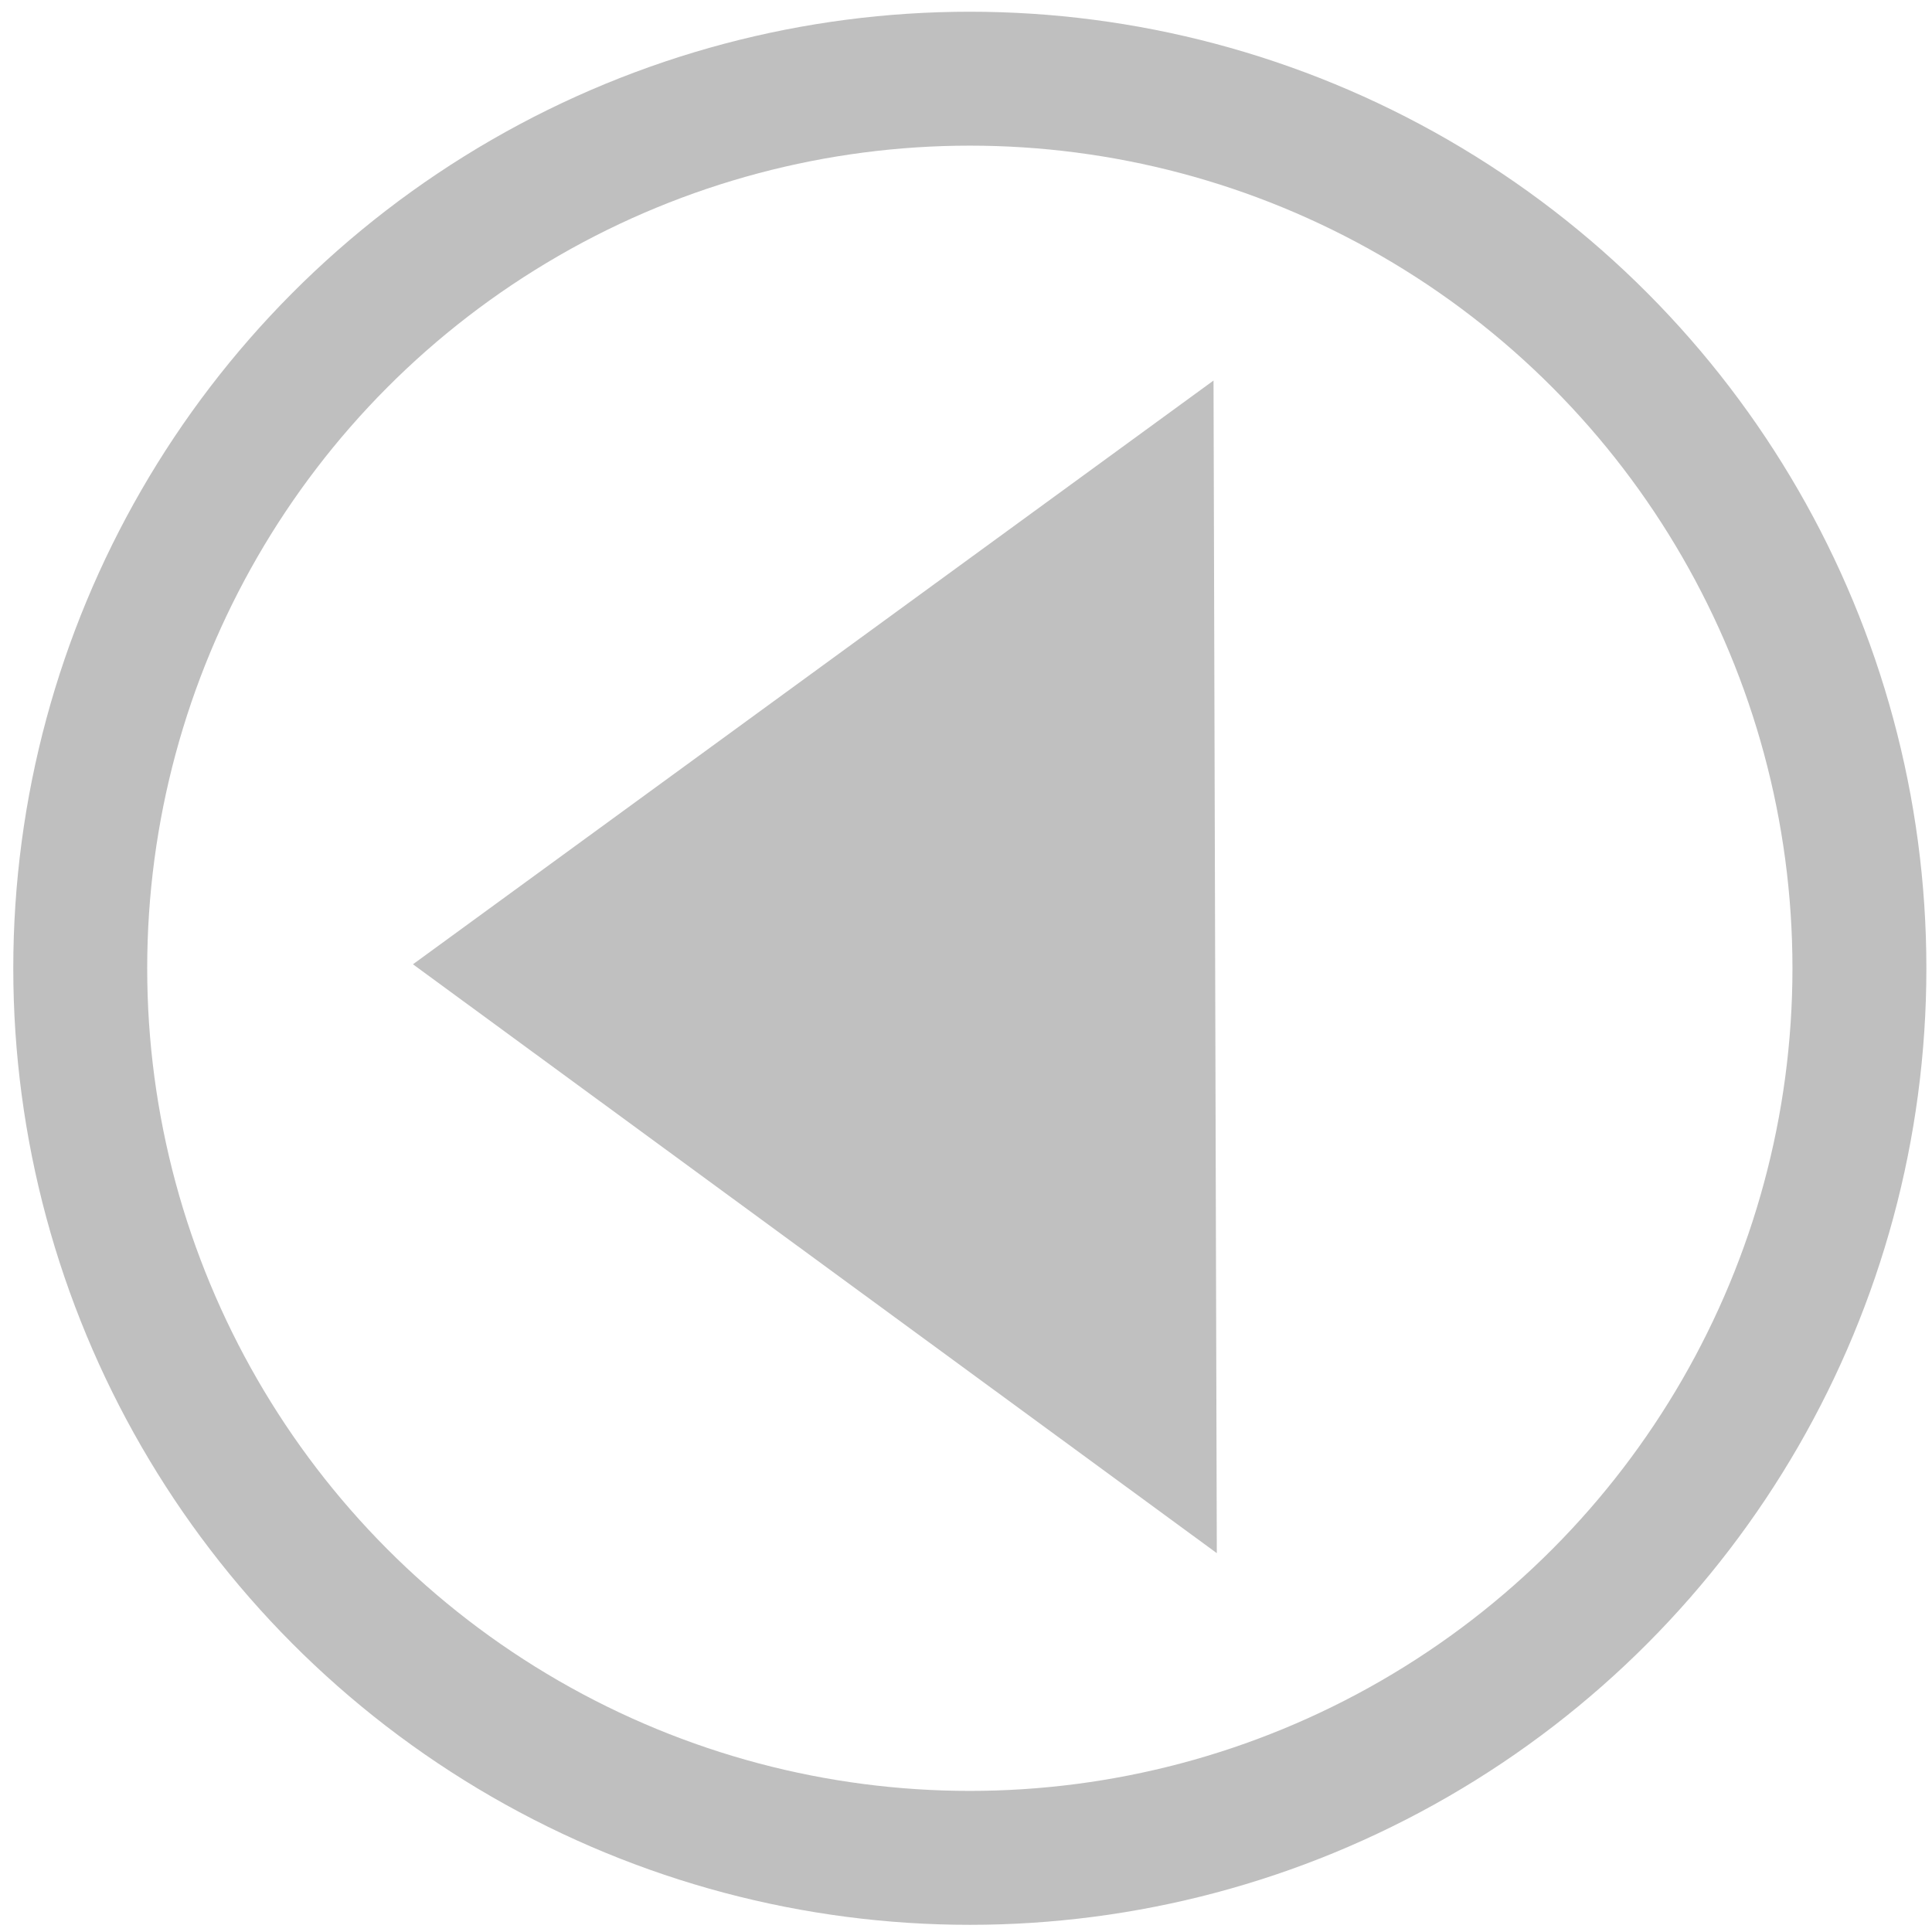
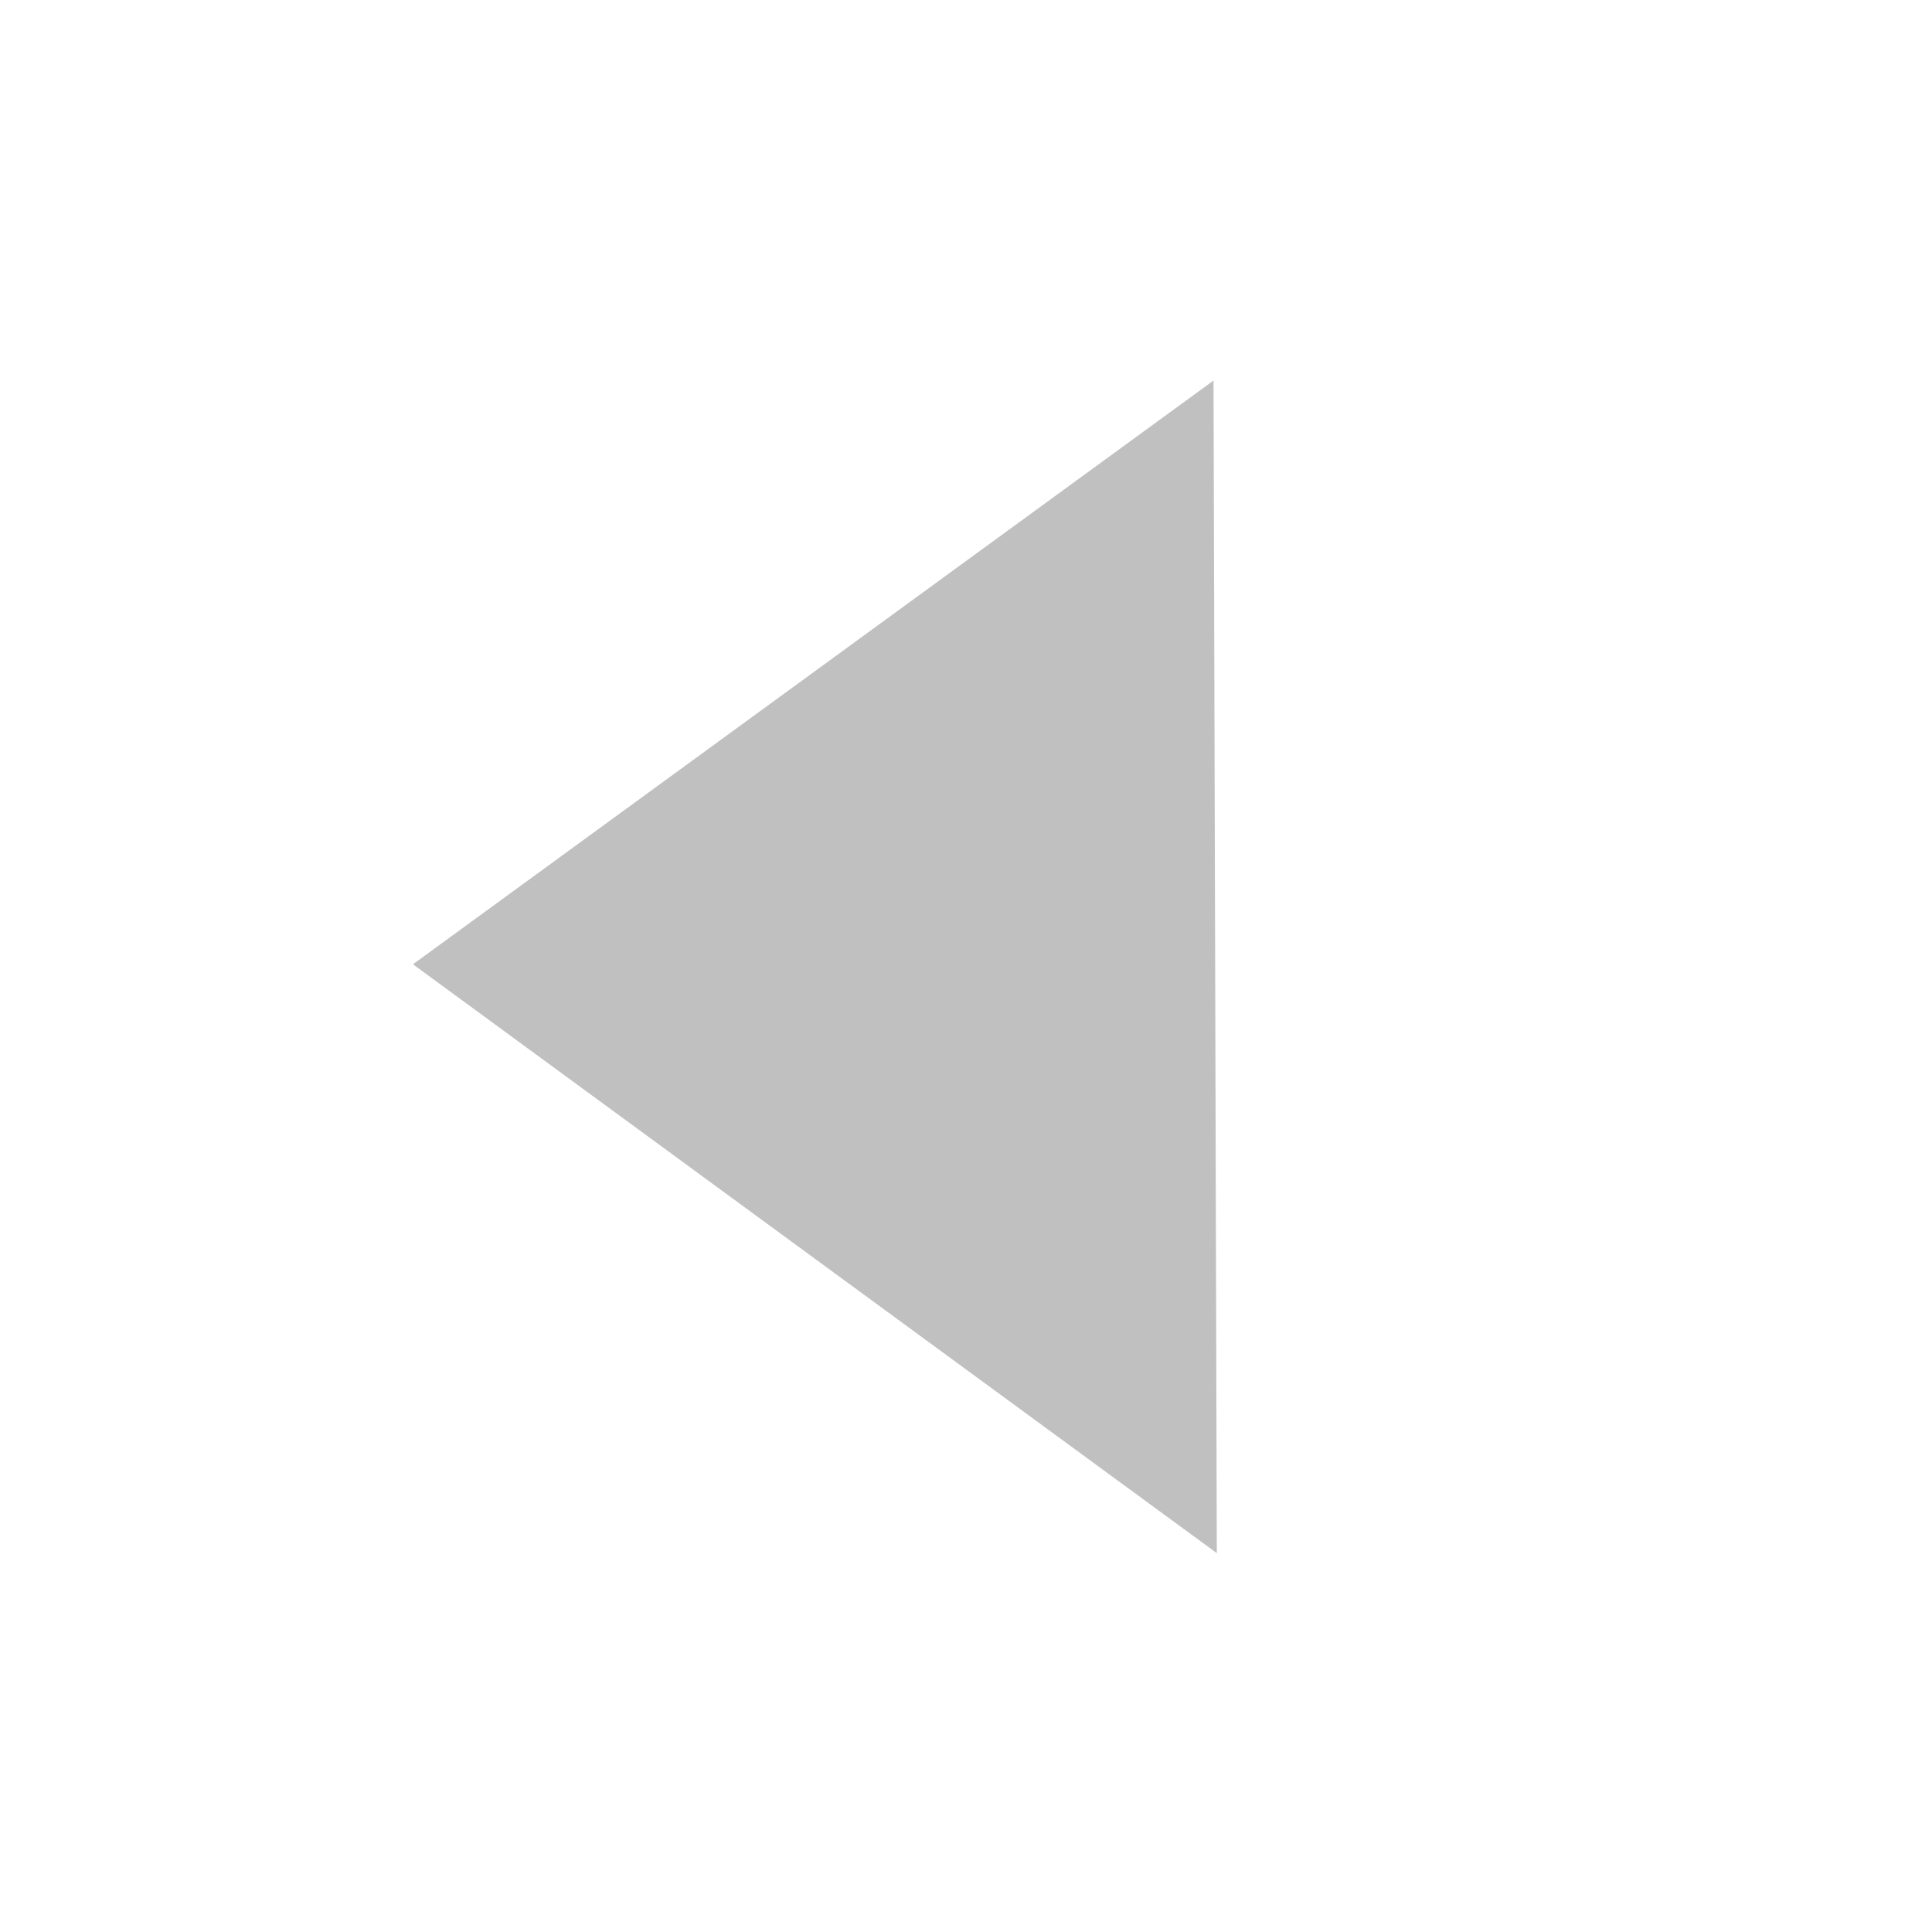
<svg xmlns="http://www.w3.org/2000/svg" xmlns:ns1="http://sodipodi.sourceforge.net/DTD/sodipodi-0.dtd" xmlns:ns2="http://www.inkscape.org/namespaces/inkscape" xmlns:xlink="http://www.w3.org/1999/xlink" viewBox="0 0 512 512" version="1.1" id="svg4" ns1:docname="back.svg" ns2:version="1.1.1 (3bf5ae0d25, 2021-09-20)">
  <defs id="defs8">
    <color-profile name="Artifex-CMYK-SWOP-Profile" xlink:href="file:///snap/inkscape/9256/usr/share/color/icc/ghostscript/default_cmyk.icc" id="color-profile824" />
  </defs>
  <ns1:namedview id="namedview6" pagecolor="#ffffff" bordercolor="#666666" borderopacity="1.0" ns2:pageshadow="2" ns2:pageopacity="0.0" ns2:pagecheckerboard="0" showgrid="false" ns2:zoom="0.64" ns2:cx="163.28125" ns2:cy="292.96875" ns2:window-width="2210" ns2:window-height="1082" ns2:window-x="2726" ns2:window-y="134" ns2:window-maximized="0" ns2:current-layer="svg4" showguides="true" ns2:guide-bbox="true" />
-   <circle style="fill:none;stroke:#bfbfbf;stroke-width:35.491;stroke-linecap:round;stroke-linejoin:round;stroke-miterlimit:4;stroke-dasharray:none;stroke-opacity:1;paint-order:markers fill stroke" id="path852" cx="257.015" cy="256.603" r="235.75" />
  <path style="fill:#c0c0c0;fill-opacity:1;stroke:none;stroke-width:0;stroke-linecap:butt;stroke-linejoin:miter;stroke-miterlimit:4;stroke-dasharray:none;stroke-opacity:1" d="M 321.596,100.846 109.437,255.547 322.468,411.603 Z" id="path1471" ns1:nodetypes="cccc" />
</svg>